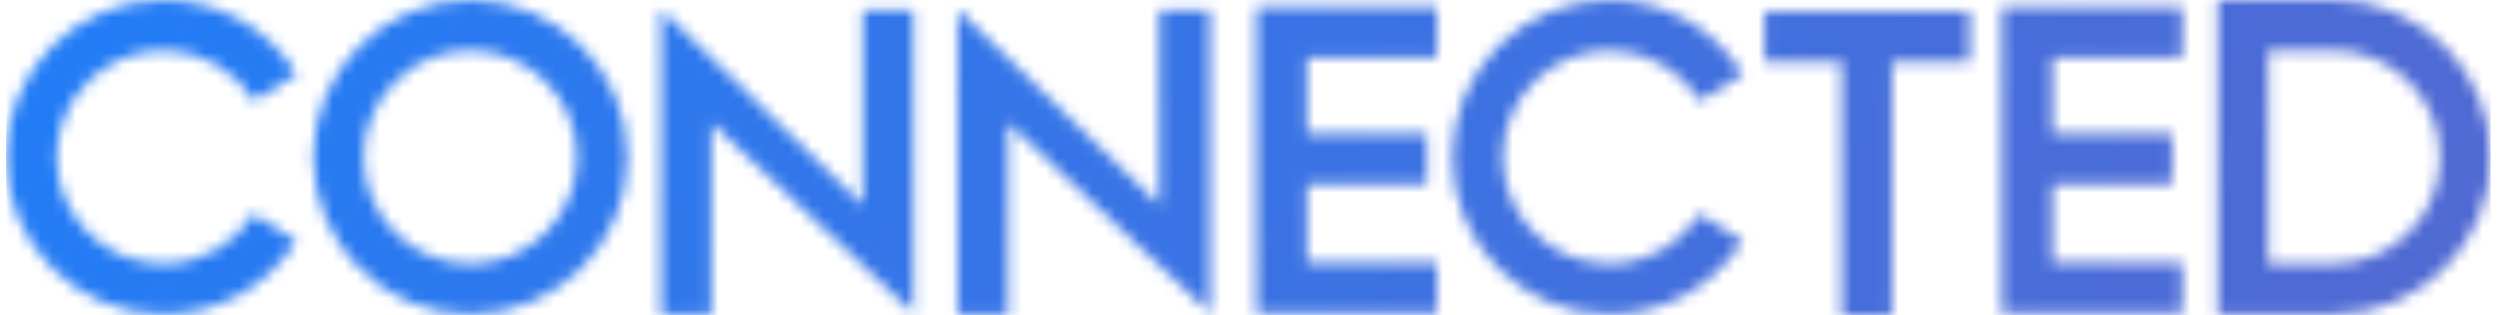
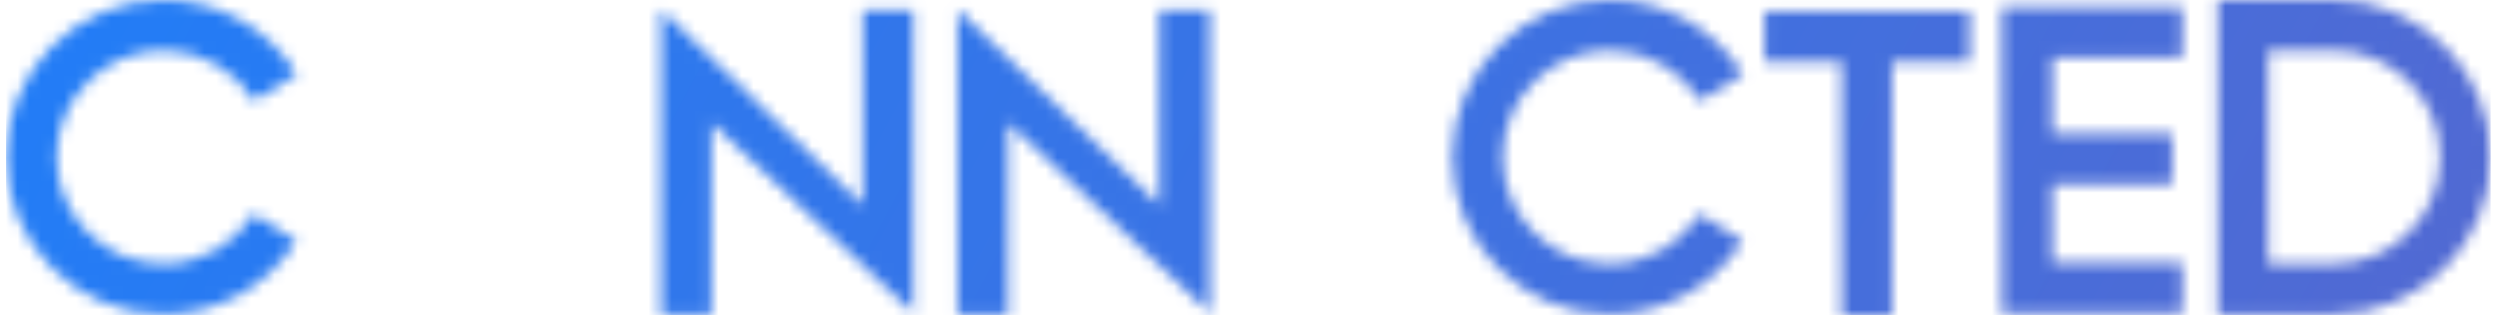
<svg xmlns="http://www.w3.org/2000/svg" width="214" height="27" viewBox="0 0 214 27" fill="none">
  <mask id="mask0" mask-type="alpha" maskUnits="userSpaceOnUse" x="0" y="0" width="214" height="27">
    <path d="M13.973 26.904C6.556 26.904 0.521 20.869 0.521 13.451C0.521 6.035 6.556 0 13.973 0C18.654 0 22.927 2.375 25.402 6.354L21.735 8.636C20.053 5.932 17.152 4.318 13.973 4.318C8.937 4.318 4.84 8.415 4.84 13.451C4.84 18.488 8.937 22.586 13.973 22.586C17.131 22.586 20.023 20.987 21.709 18.31L25.363 20.613C22.881 24.552 18.624 26.904 13.973 26.904Z" fill="#212226" />
    <path d="M137.761 26.904C130.344 26.904 124.31 20.869 124.31 13.451C124.31 6.035 130.344 0 137.761 0C142.442 0 146.715 2.375 149.19 6.354L145.522 8.636C143.842 5.932 140.94 4.318 137.761 4.318C132.725 4.318 128.628 8.415 128.628 13.451C128.628 18.488 132.725 22.586 137.761 22.586C140.919 22.586 143.812 20.987 145.497 18.31L149.151 20.613C146.67 24.552 142.412 26.904 137.761 26.904Z" fill="#212226" />
-     <path d="M40.259 4.318C35.224 4.318 31.126 8.416 31.126 13.452C31.126 18.488 35.224 22.585 40.259 22.585C45.295 22.585 49.393 18.488 49.393 13.452C49.393 8.416 45.295 4.318 40.259 4.318ZM40.259 26.904C32.842 26.904 26.808 20.869 26.808 13.452C26.808 6.034 32.842 0 40.259 0C47.677 0 53.711 6.034 53.711 13.452C53.711 20.869 47.677 26.904 40.259 26.904Z" fill="#212226" />
    <path d="M194.16 22.585H199.752C204.788 22.585 208.885 18.488 208.885 13.451C208.885 8.416 204.788 4.318 199.752 4.318H194.16V22.585ZM199.752 26.904H189.842V0H199.752C207.169 0 213.204 6.034 213.204 13.451C213.204 20.869 207.169 26.904 199.752 26.904Z" fill="#212226" />
-     <path d="M123.002 4.924V0.606H107.558V26.801H123.002V22.483H111.876V15.764H122.137V11.445H111.876V4.924H123.002Z" fill="#212226" />
    <path d="M186.807 4.924V0.606H171.364V26.801H186.807V22.483H175.682V15.764H185.942V11.445H175.682V4.924H186.807Z" fill="#212226" />
    <path d="M168.594 0.969H151.042V5.287H157.639V27H161.957V5.287H168.594V0.969Z" fill="#212226" />
    <path d="M73.852 0.871V17.57L56.582 0.798V5.933V6.424V26.904H60.904V10.503L78.174 26.801V21.841V21.768V0.871H73.852Z" fill="#212226" />
    <path d="M99.234 0.871V17.57L81.965 0.798V5.933V6.424V26.904H86.287V10.503L103.557 26.801V21.841V21.768V0.871H99.234Z" fill="#212226" />
  </mask>
  <g mask="url(#mask0)">
    <rect x="0.521" width="212.68" height="27" fill="url(#paint0_linear)" />
  </g>
  <defs>
    <linearGradient id="paint0_linear" x1="213.201" y1="27" x2="36.752" y2="-67.587" gradientUnits="userSpaceOnUse">
      <stop stop-color="#5269D2" />
      <stop offset="1" stop-color="#217DF7" />
    </linearGradient>
  </defs>
</svg>